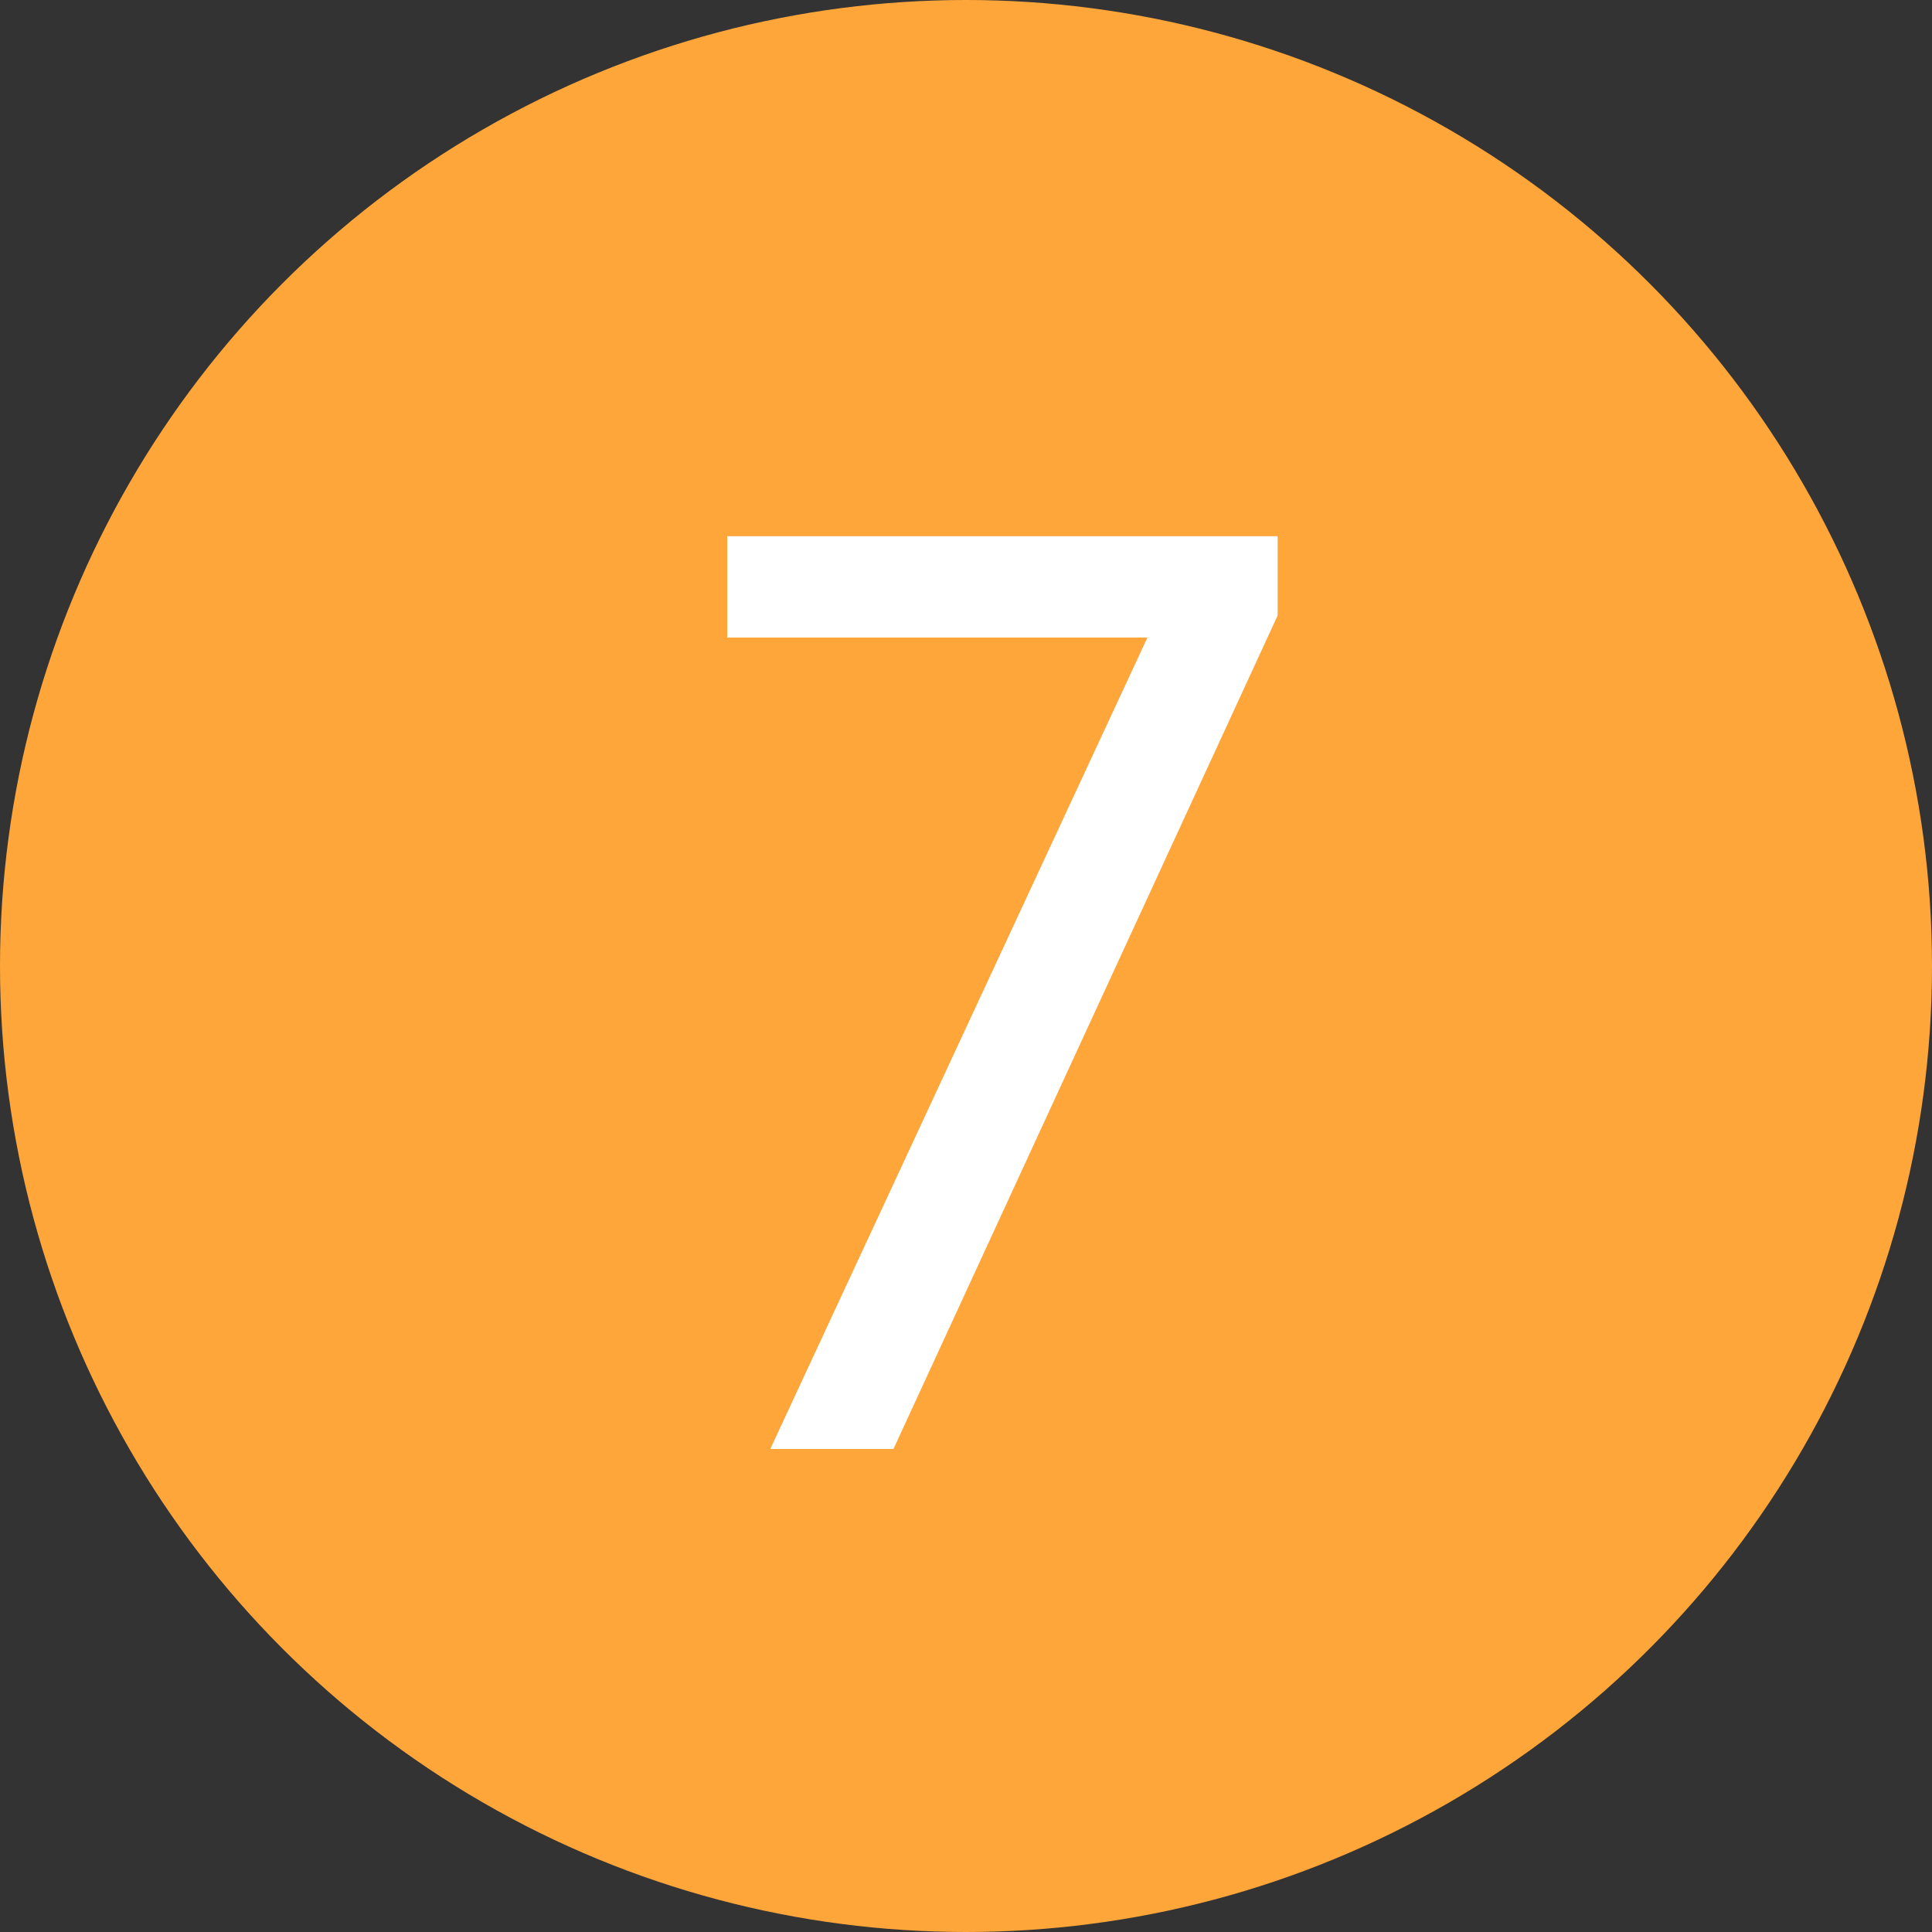
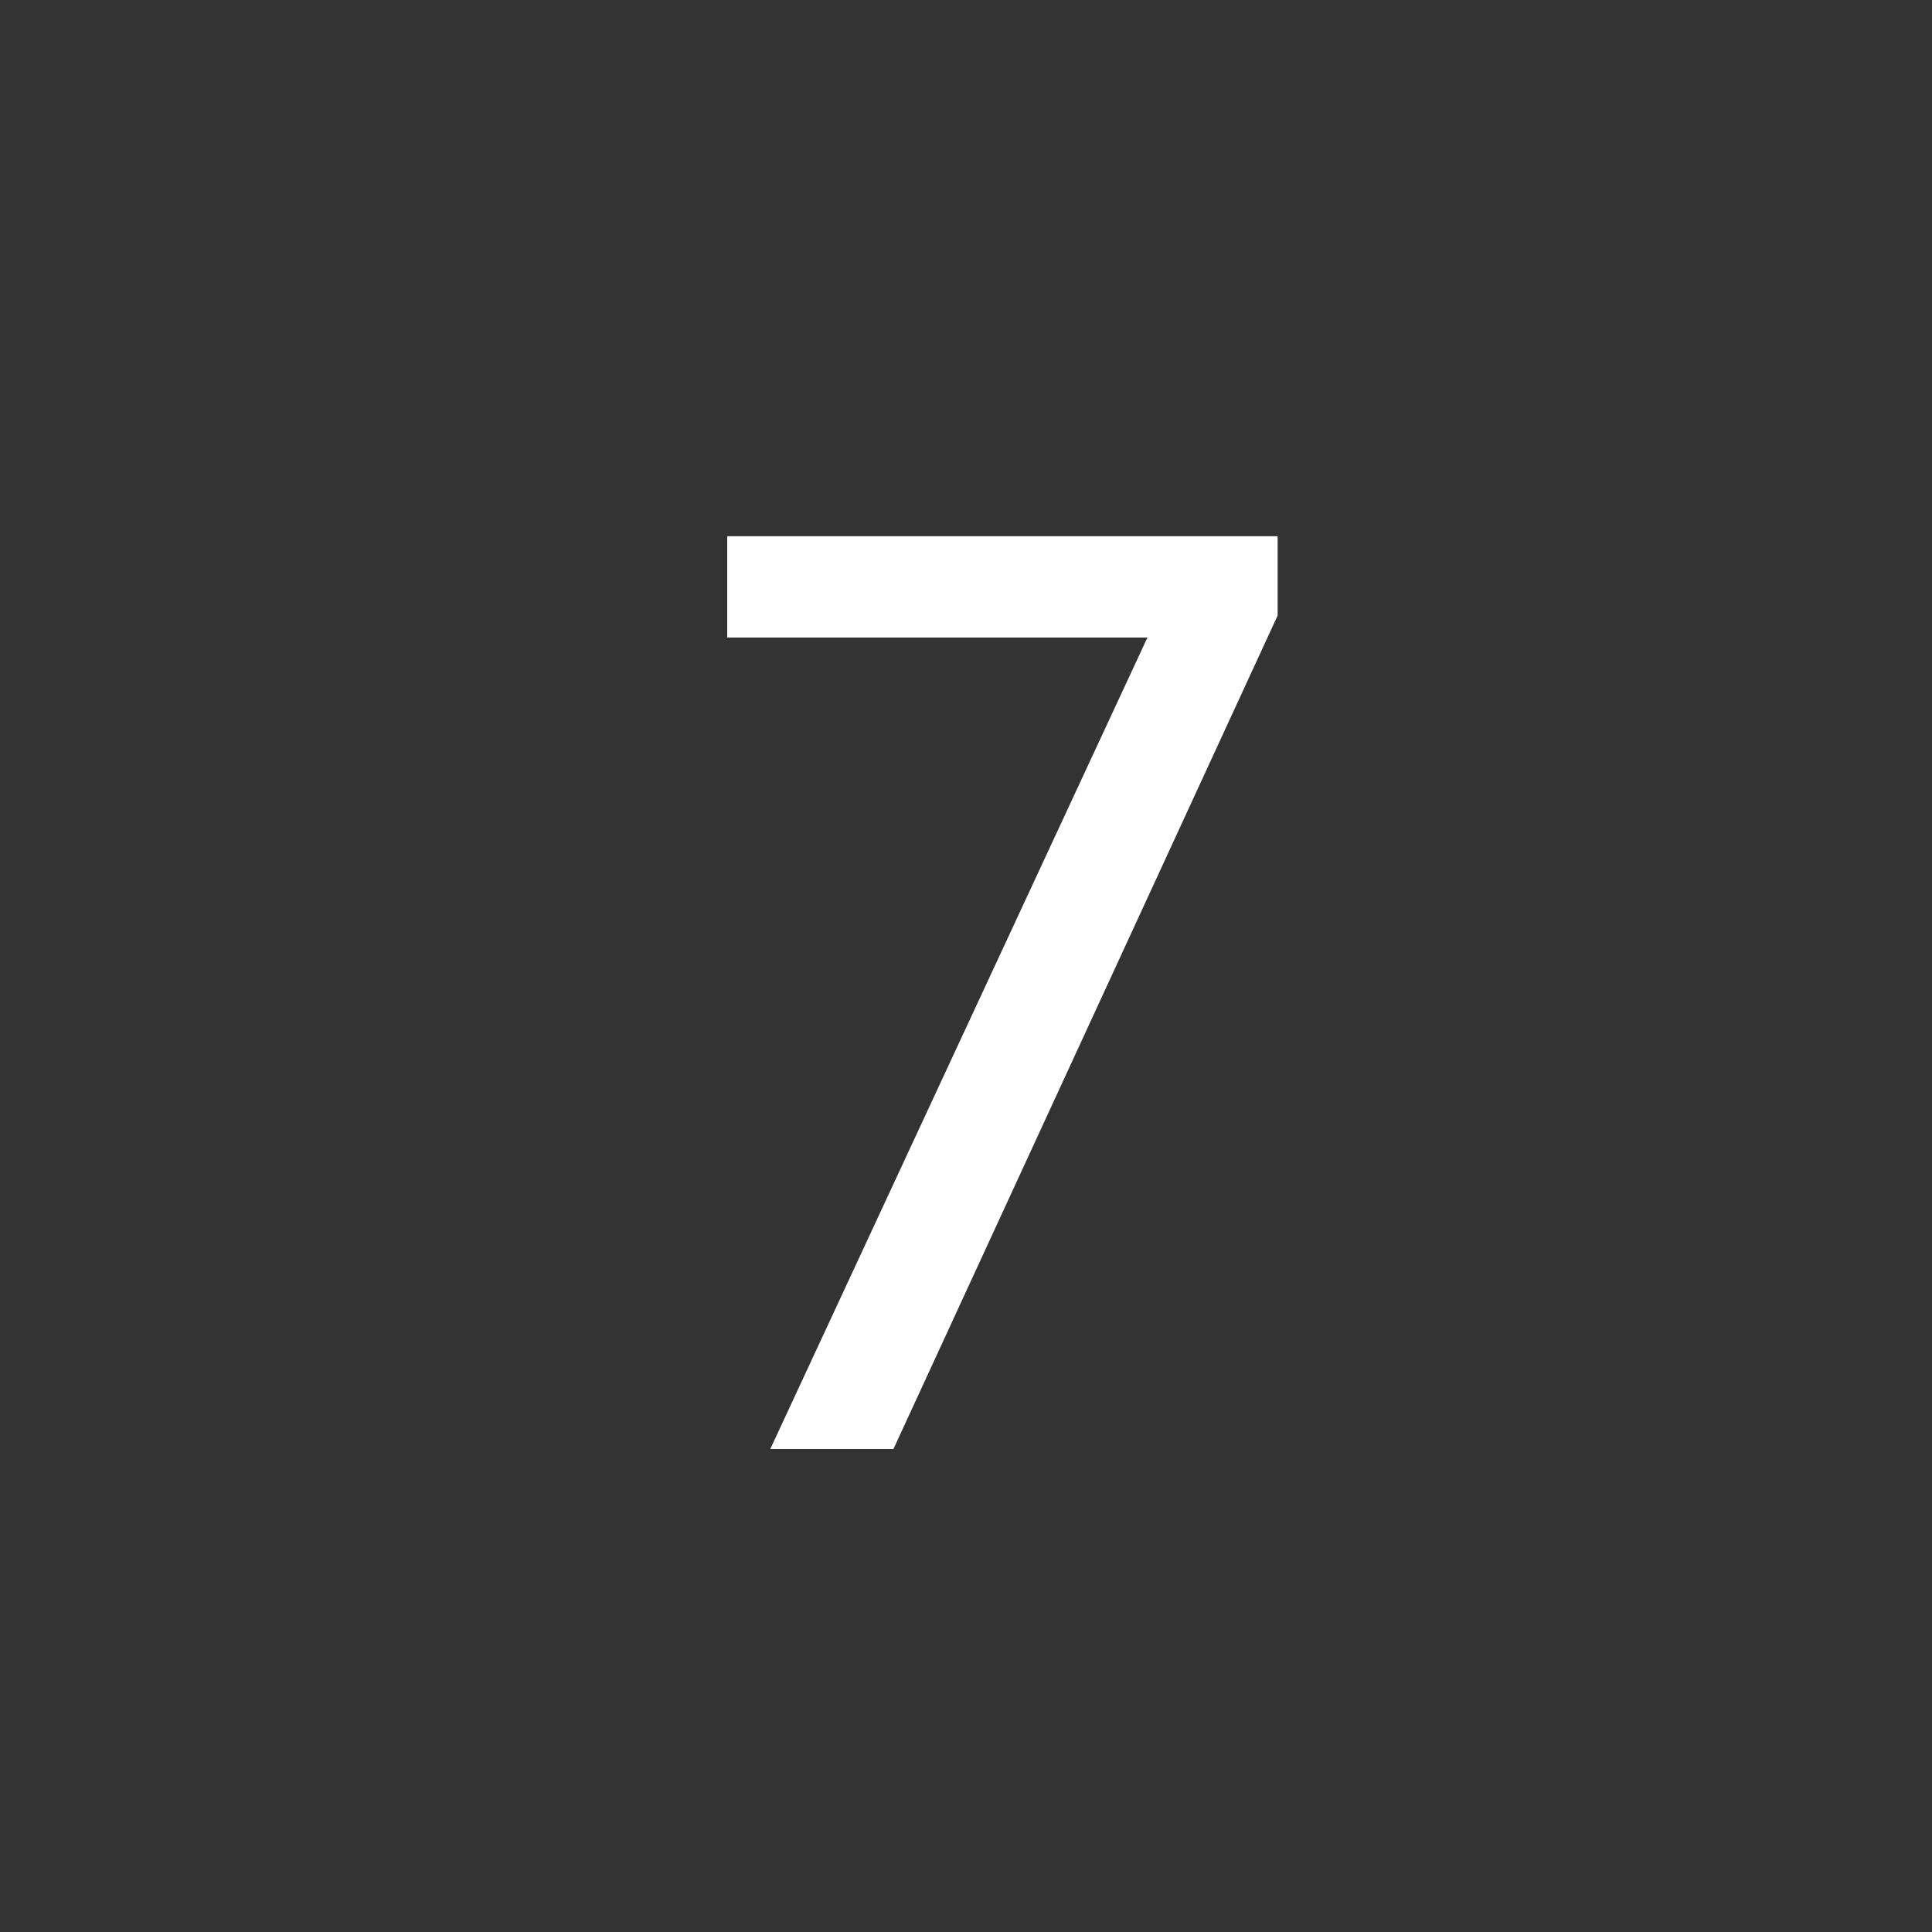
<svg xmlns="http://www.w3.org/2000/svg" width="20" height="20" fill="none">
  <rect width="100%" height="100%" fill="#333333" stroke="none" />
-   <circle cx="10" cy="10" r="10" fill="#FFA63A" />
  <path d="M13.226 5.552v.82L9.249 15H7.974l3.904-8.4h-4.35V5.551h5.698z" fill="#fff" />
</svg>